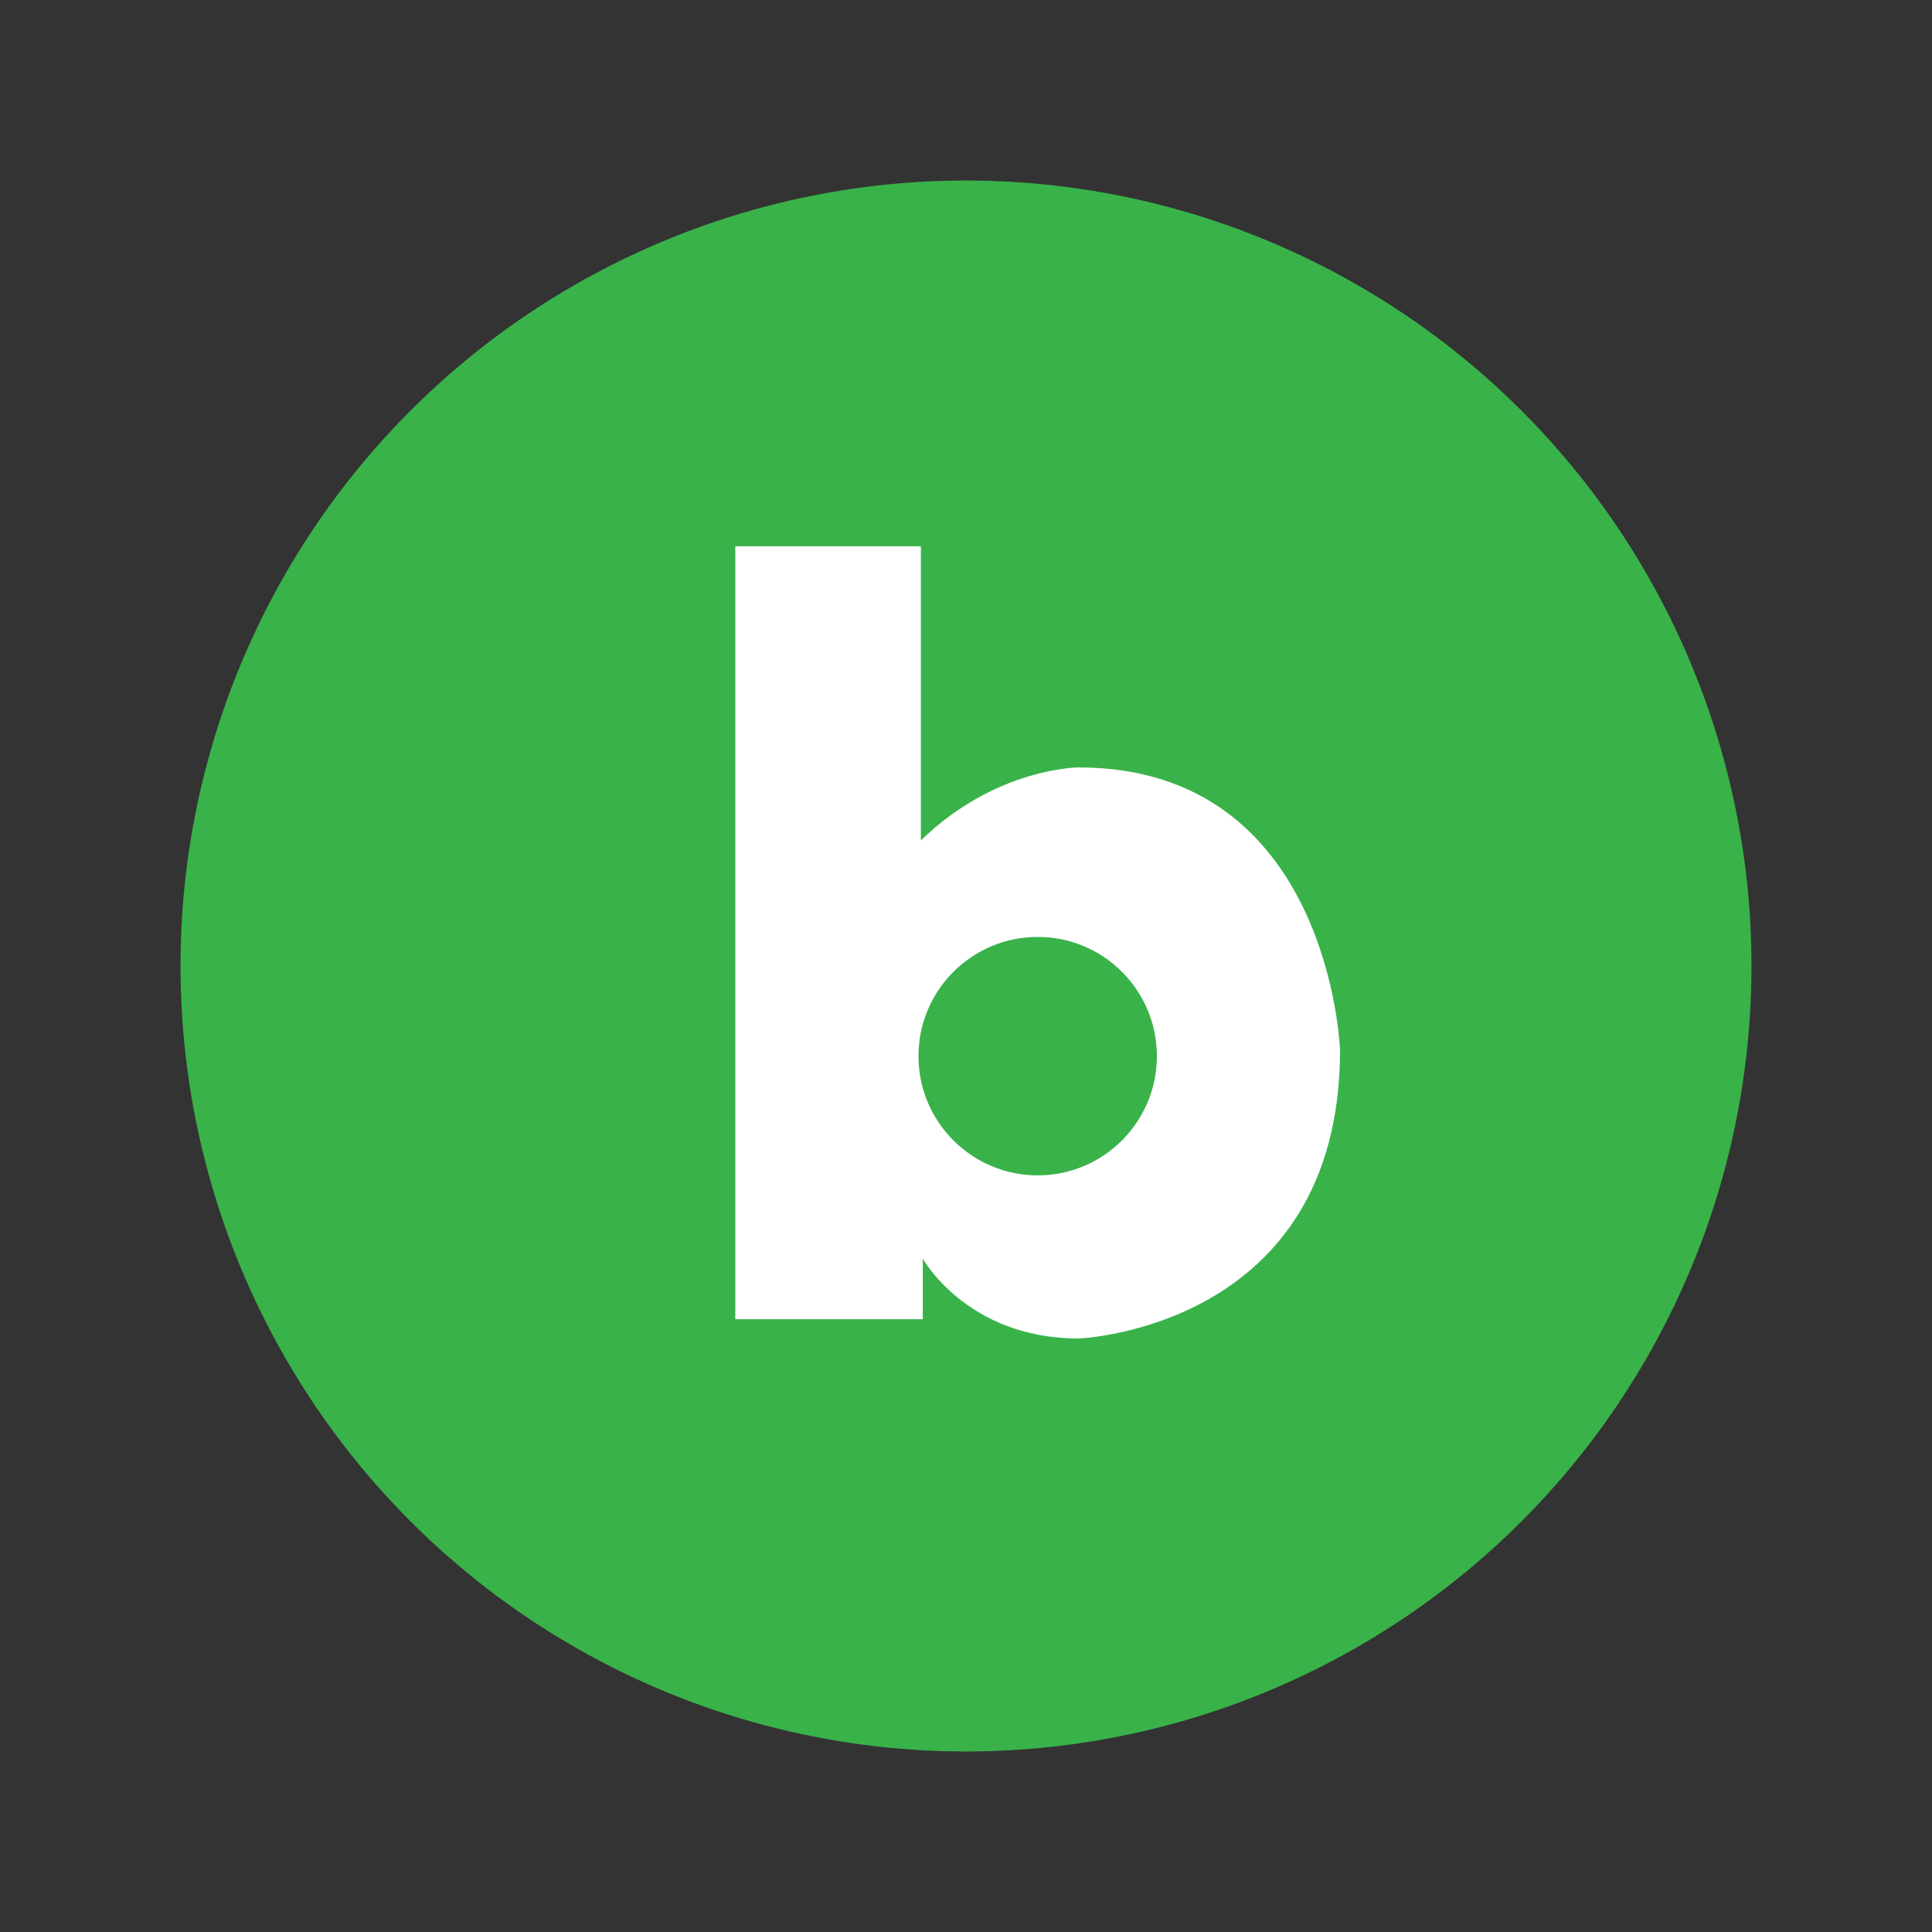
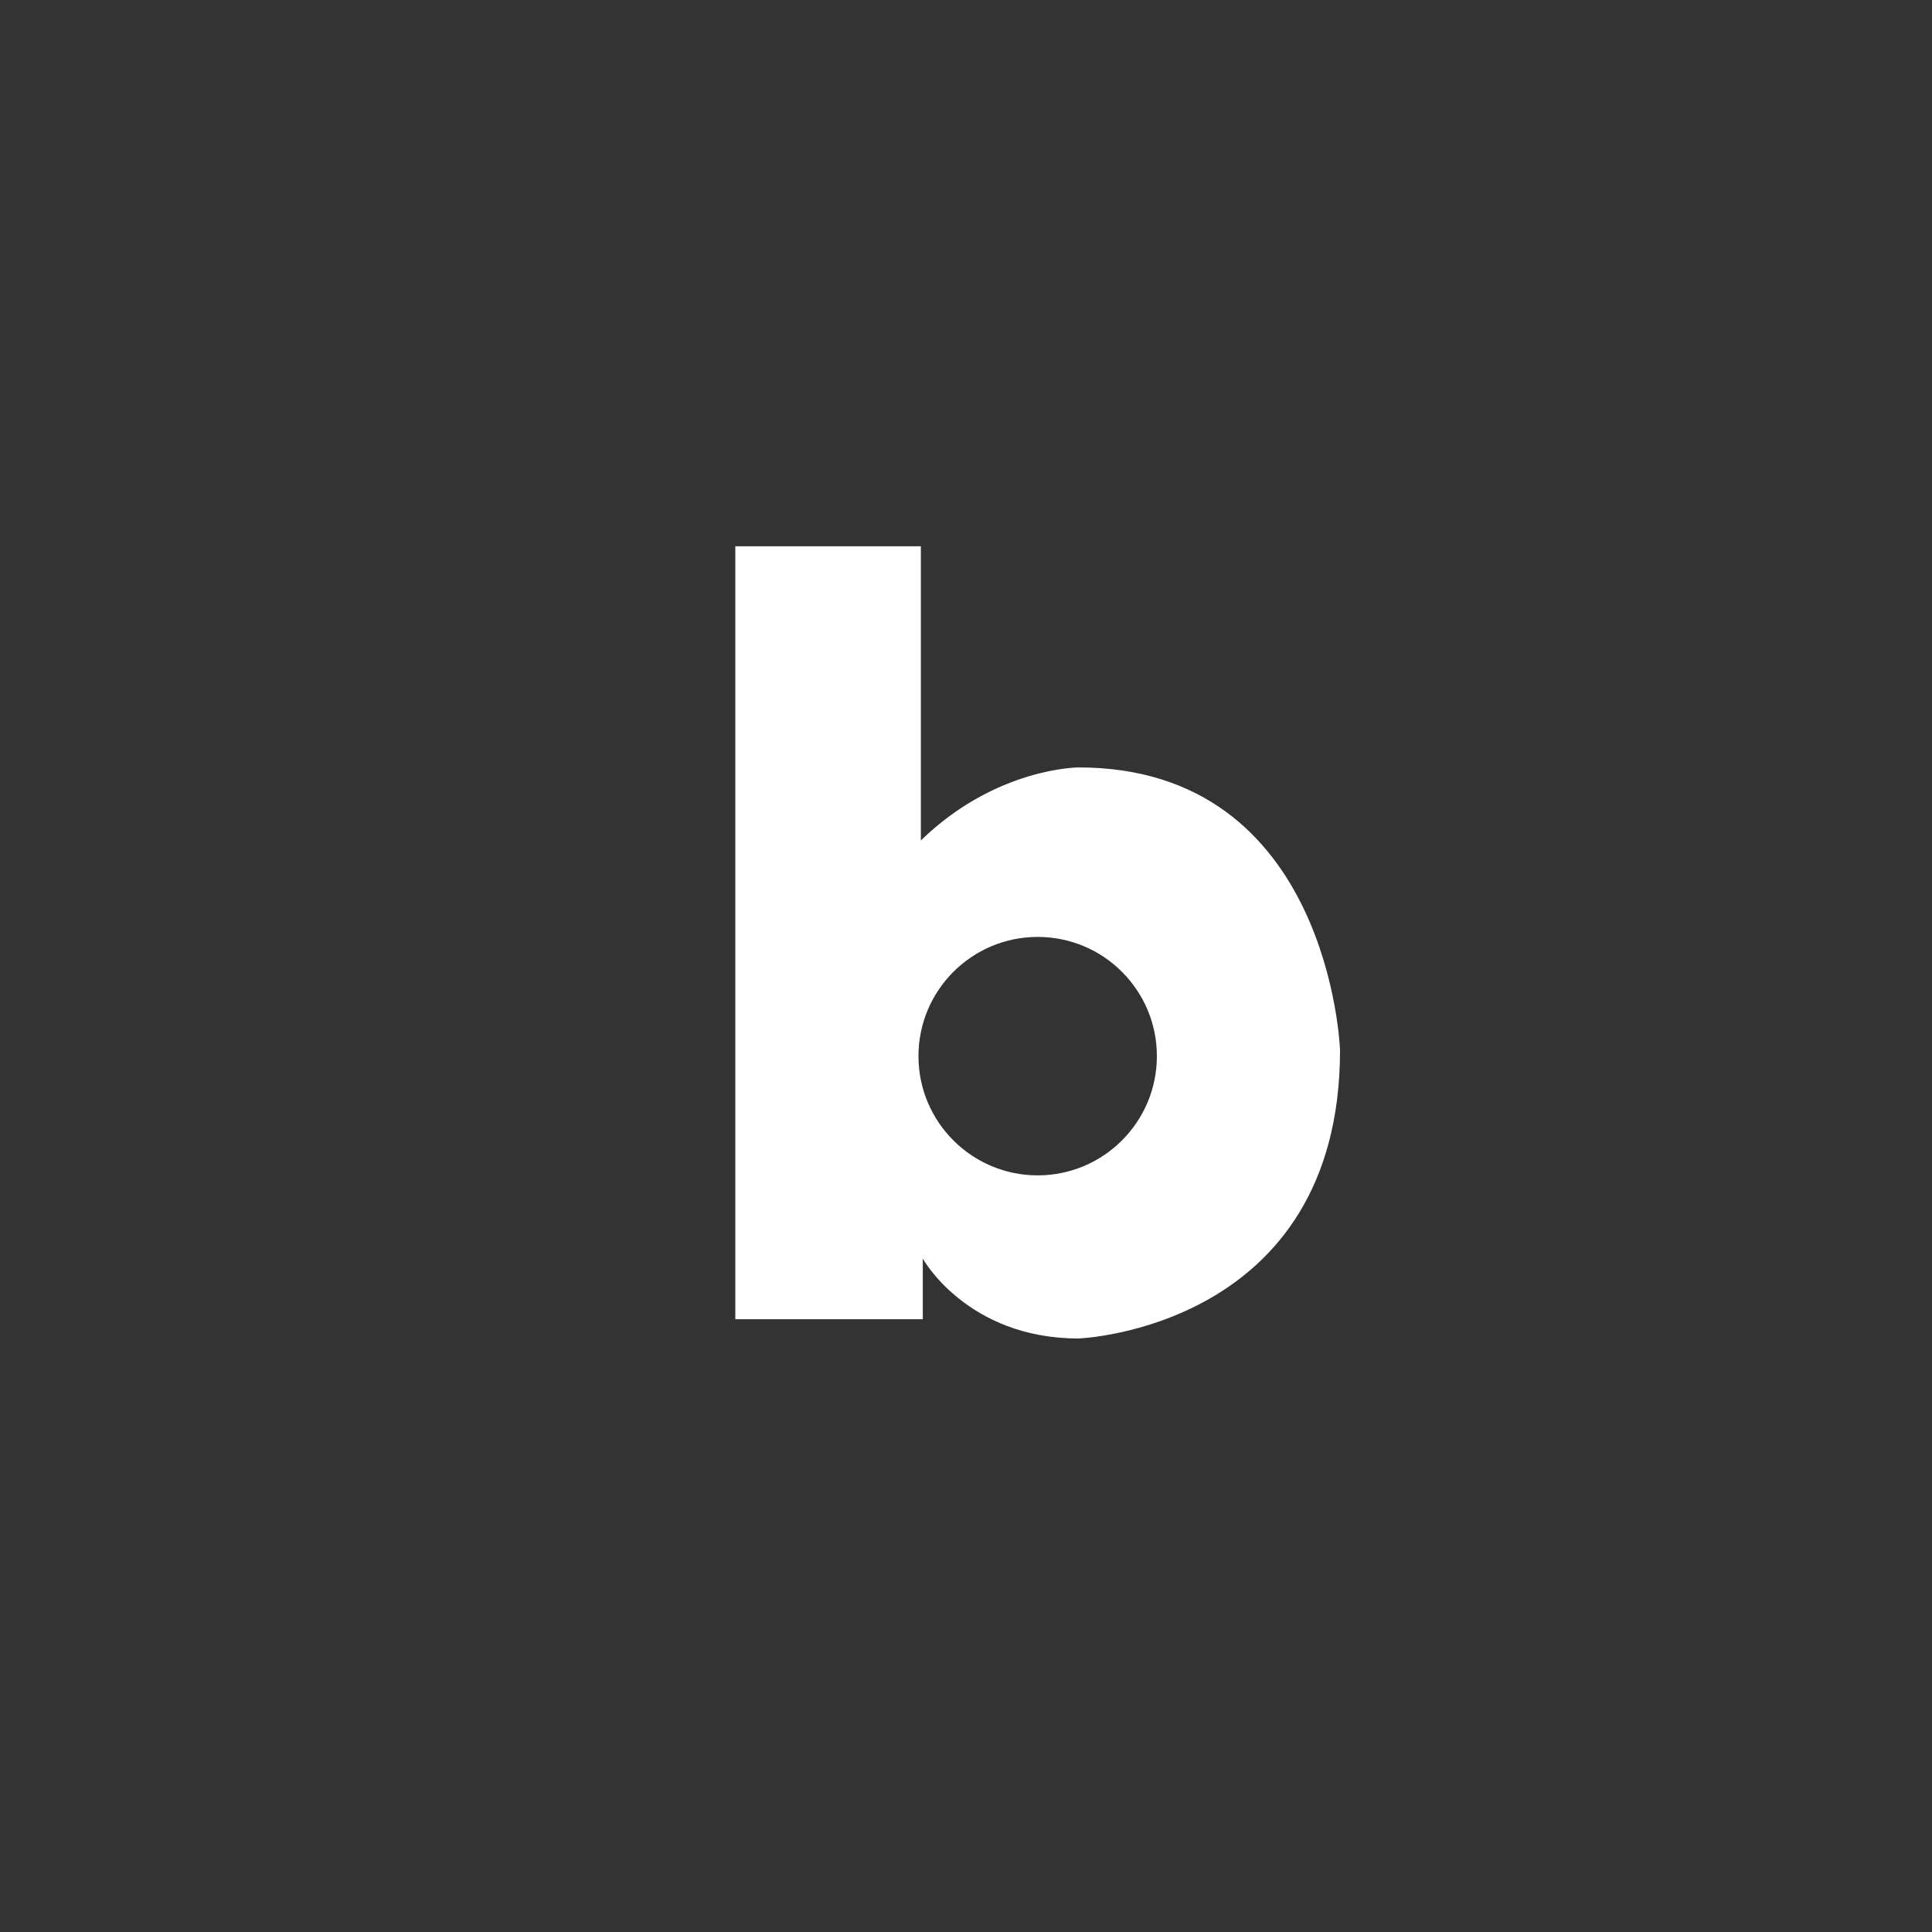
<svg xmlns="http://www.w3.org/2000/svg" id="Layer_1" viewBox="0 0 600 600">
  <rect x="0" y="0" width="600" height="600" fill="#333333" stroke="none" />
  <defs>
    <style>.cls-1{fill:#fff;}.cls-2{fill:#39b24a;}</style>
  </defs>
-   <circle class="cls-2" cx="300" cy="300" r="243.94" />
  <path class="cls-1" d="m334.96,238.33s-25.68,0-48.98,22.68v-91.36h-57.62v240.04h58.22v-18.81s13.72,24.8,48.38,24.8c0,0,81.2-2.99,81.2-89.57,0,0-2.99-87.78-81.2-87.78Zm-12.69,126.69c-20.44,0-37.03-16.58-37.03-37.03s16.59-37.02,37.03-37.02,37.01,16.58,37.01,37.02-16.58,37.03-37.01,37.03Z" />
</svg>